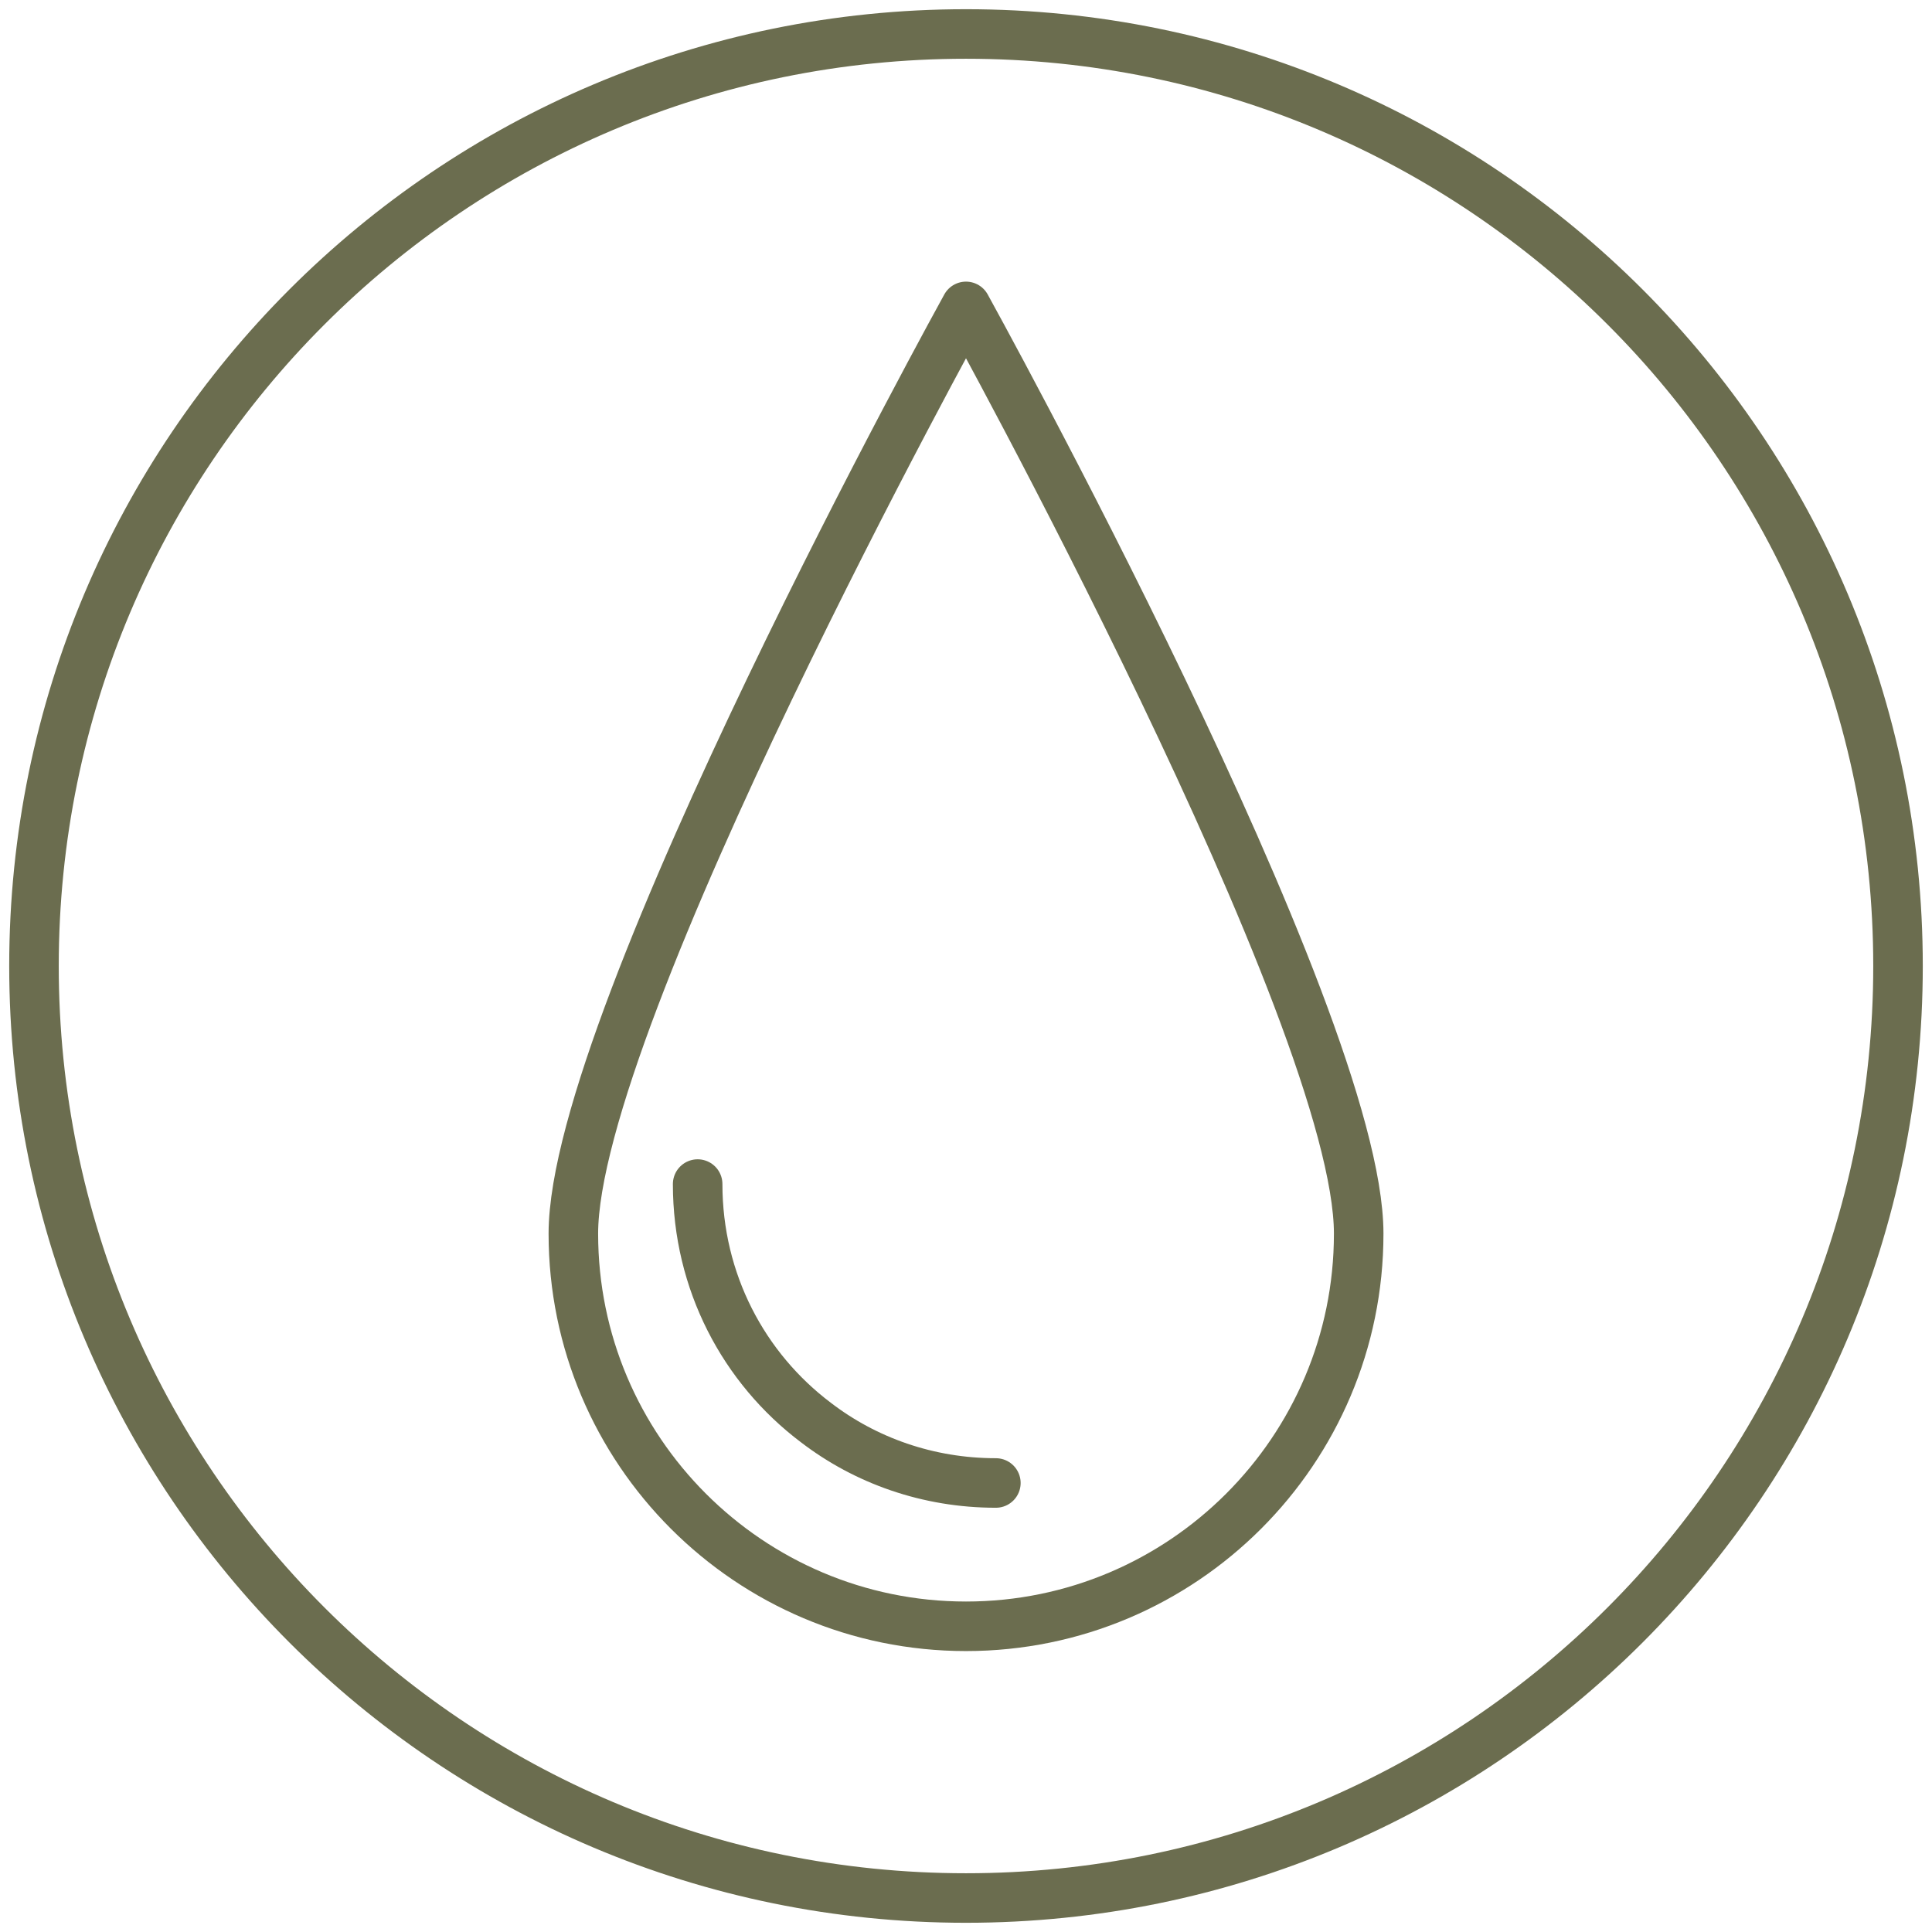
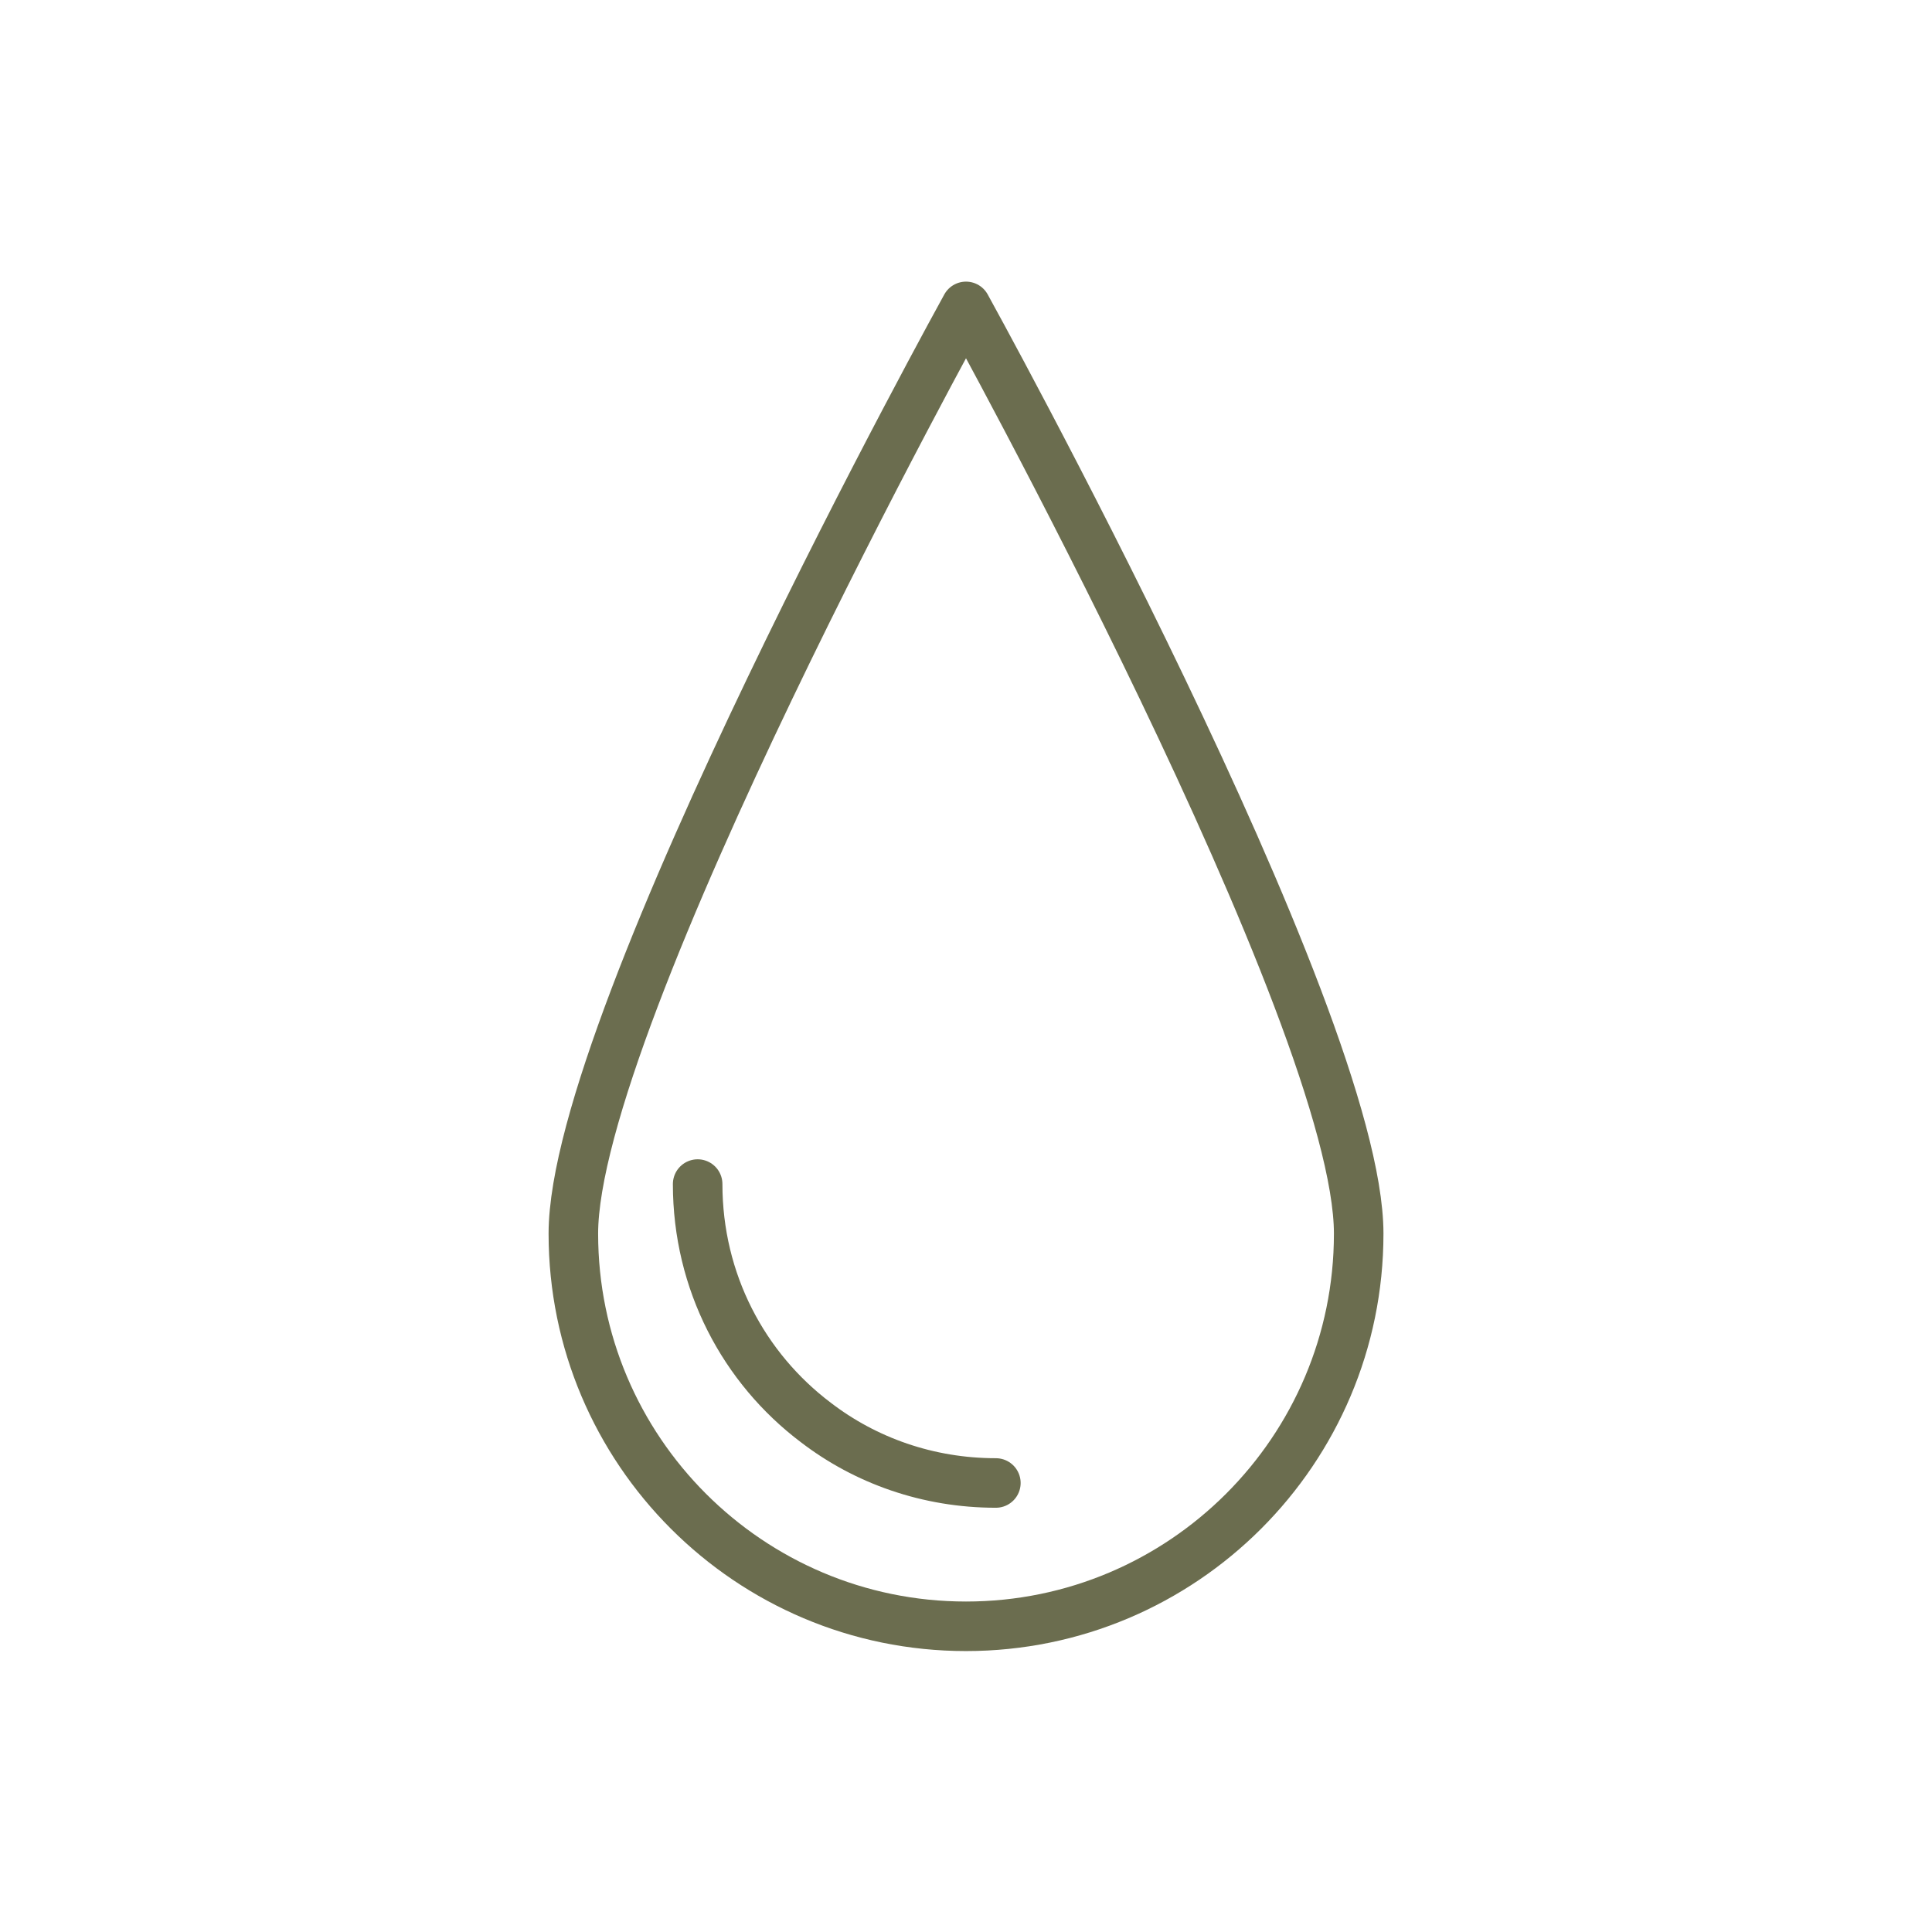
<svg xmlns="http://www.w3.org/2000/svg" width="39" height="39" viewBox="0 0 39 39" fill="none">
-   <path d="M19.5 38.314C29.891 38.314 38.314 29.891 38.314 19.5C38.314 9.109 29.891 0.686 19.5 0.686C9.109 0.686 0.686 9.109 0.686 19.5C0.686 29.891 9.109 38.314 19.5 38.314Z" stroke="#6B6D4F" stroke-linecap="round" stroke-linejoin="round" />
  <path d="M27.427 24.903C27.427 29.277 23.875 32.829 19.5 32.829C15.126 32.829 11.574 29.277 11.574 24.903C11.574 20.529 19.5 6.185 19.5 6.185C19.5 6.185 27.427 20.529 27.427 24.903Z" stroke="#6B6D4F" stroke-linecap="round" stroke-linejoin="round" />
  <path d="M20.103 29.936C18.732 29.936 17.47 29.483 16.469 28.715C15.015 27.618 14.083 25.877 14.083 23.902" stroke="#6B6D4F" stroke-linecap="round" stroke-linejoin="round" />
</svg>